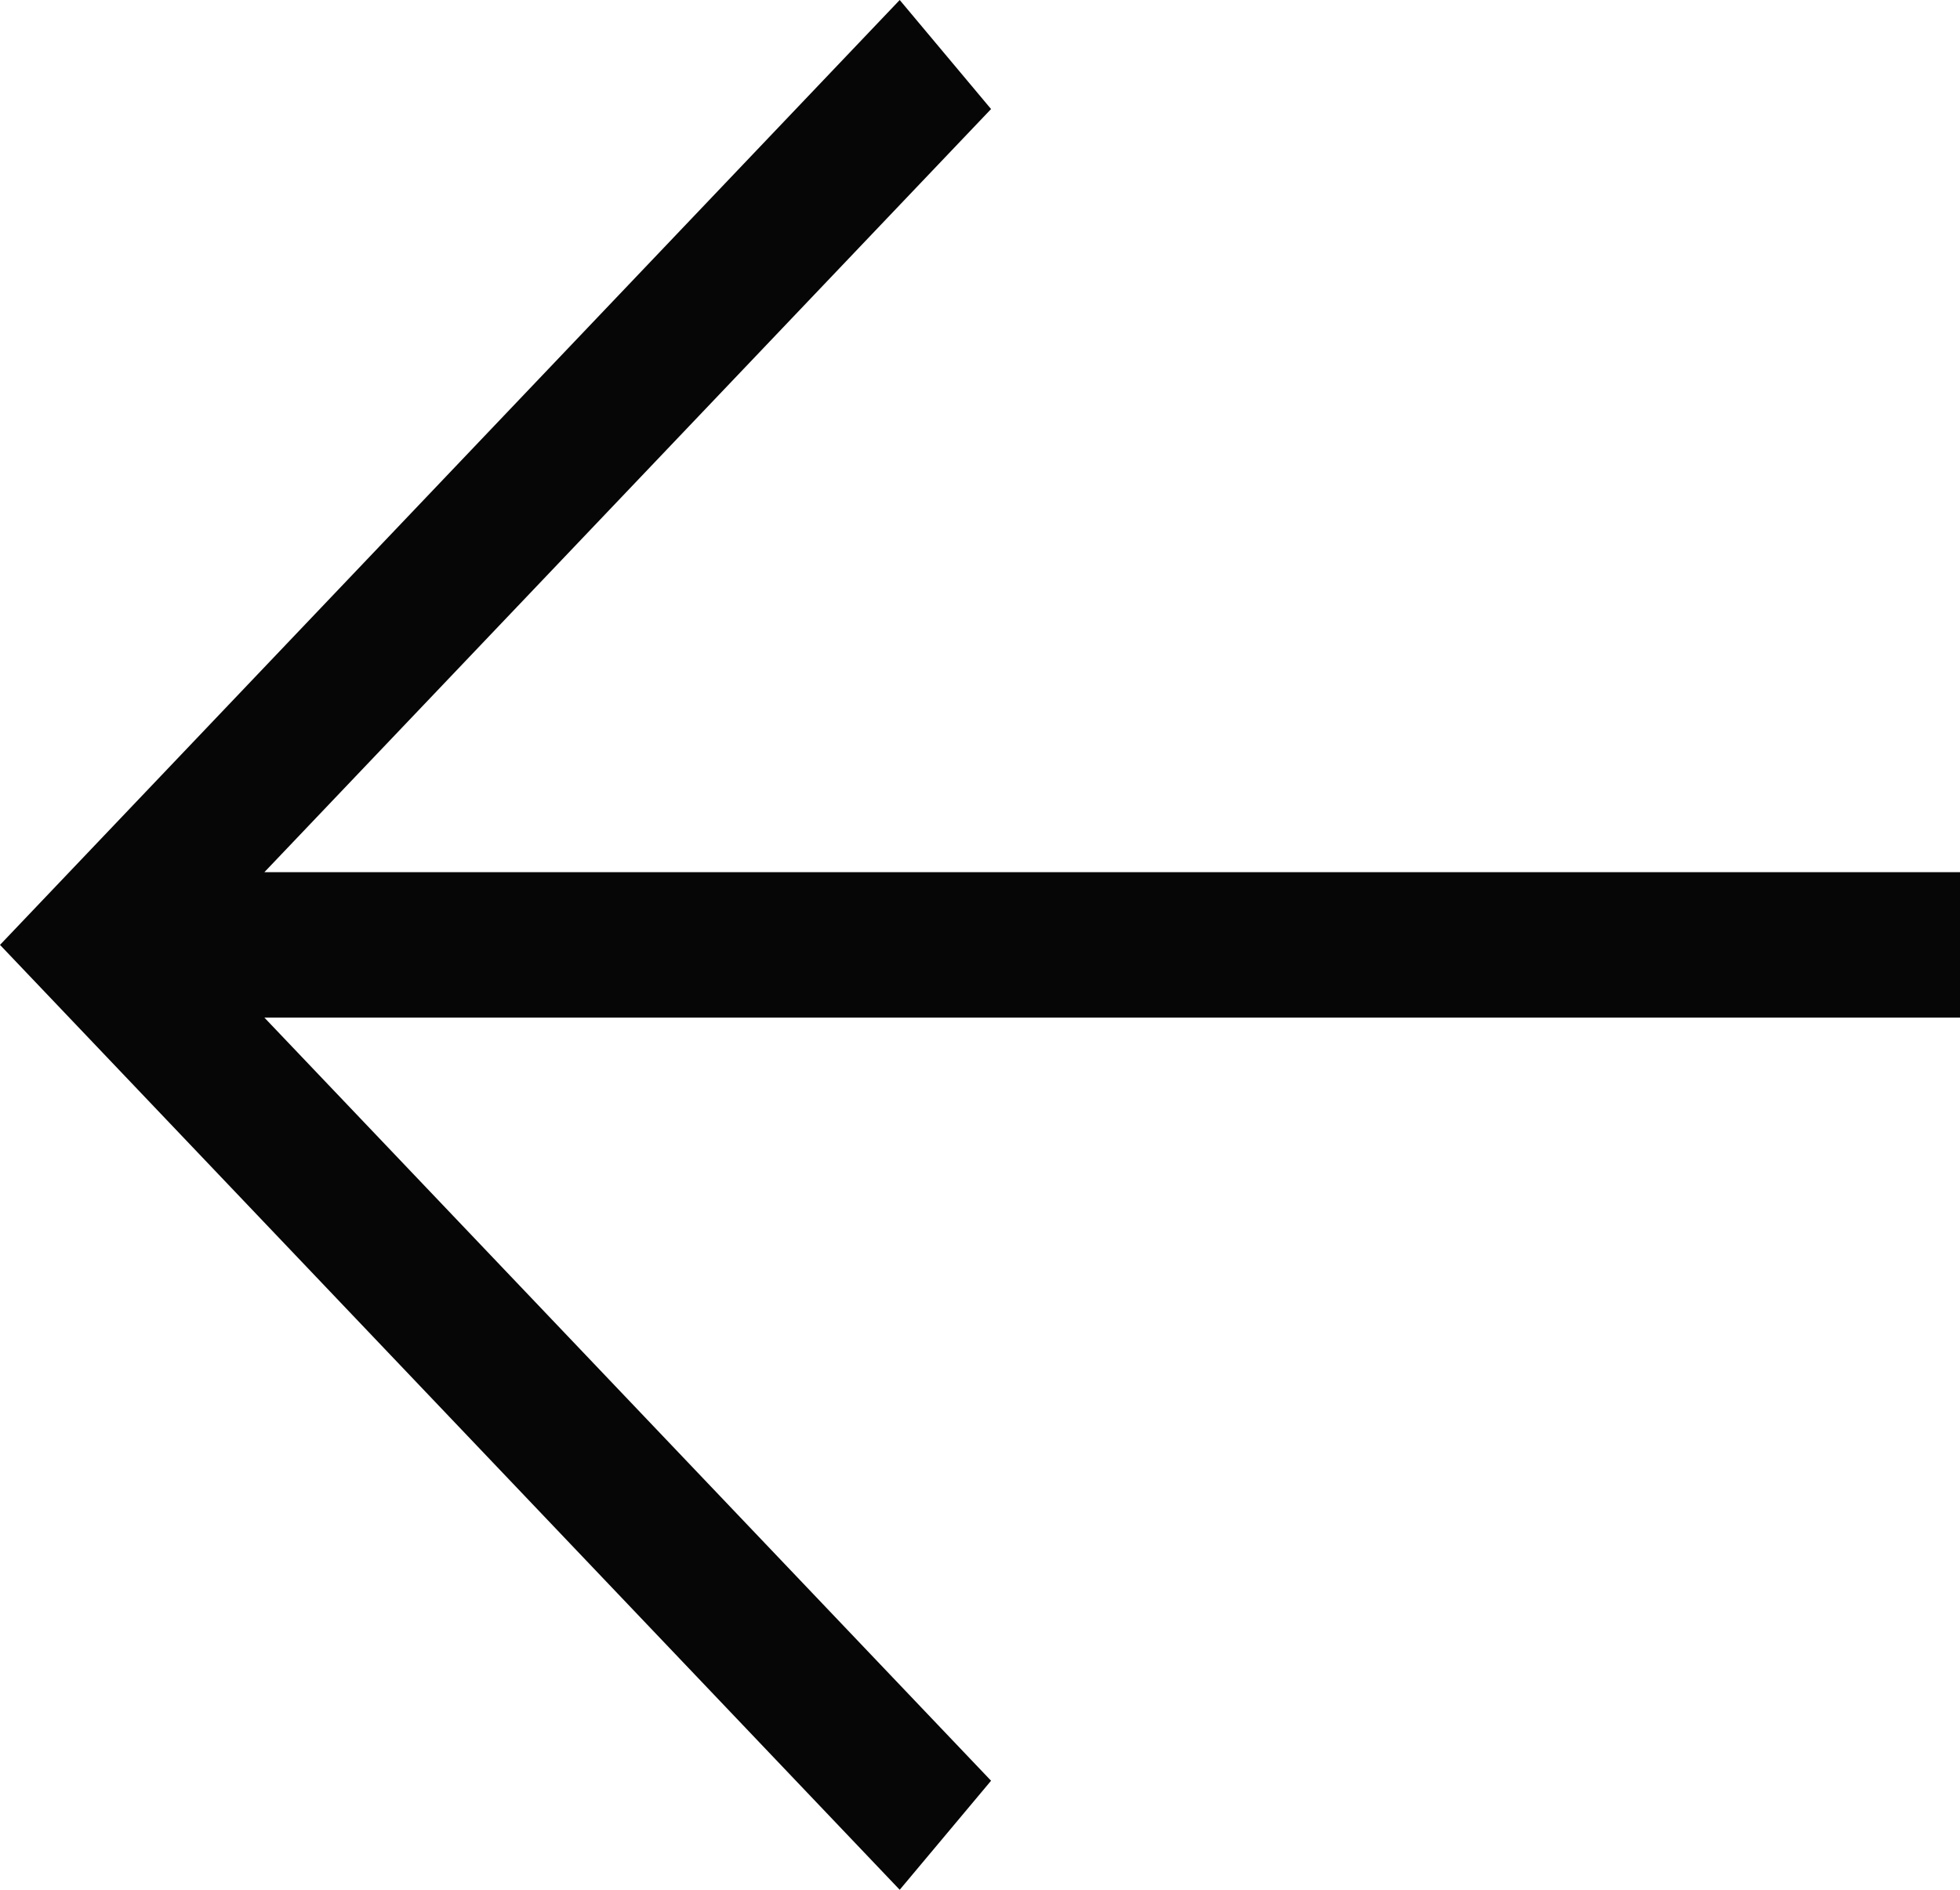
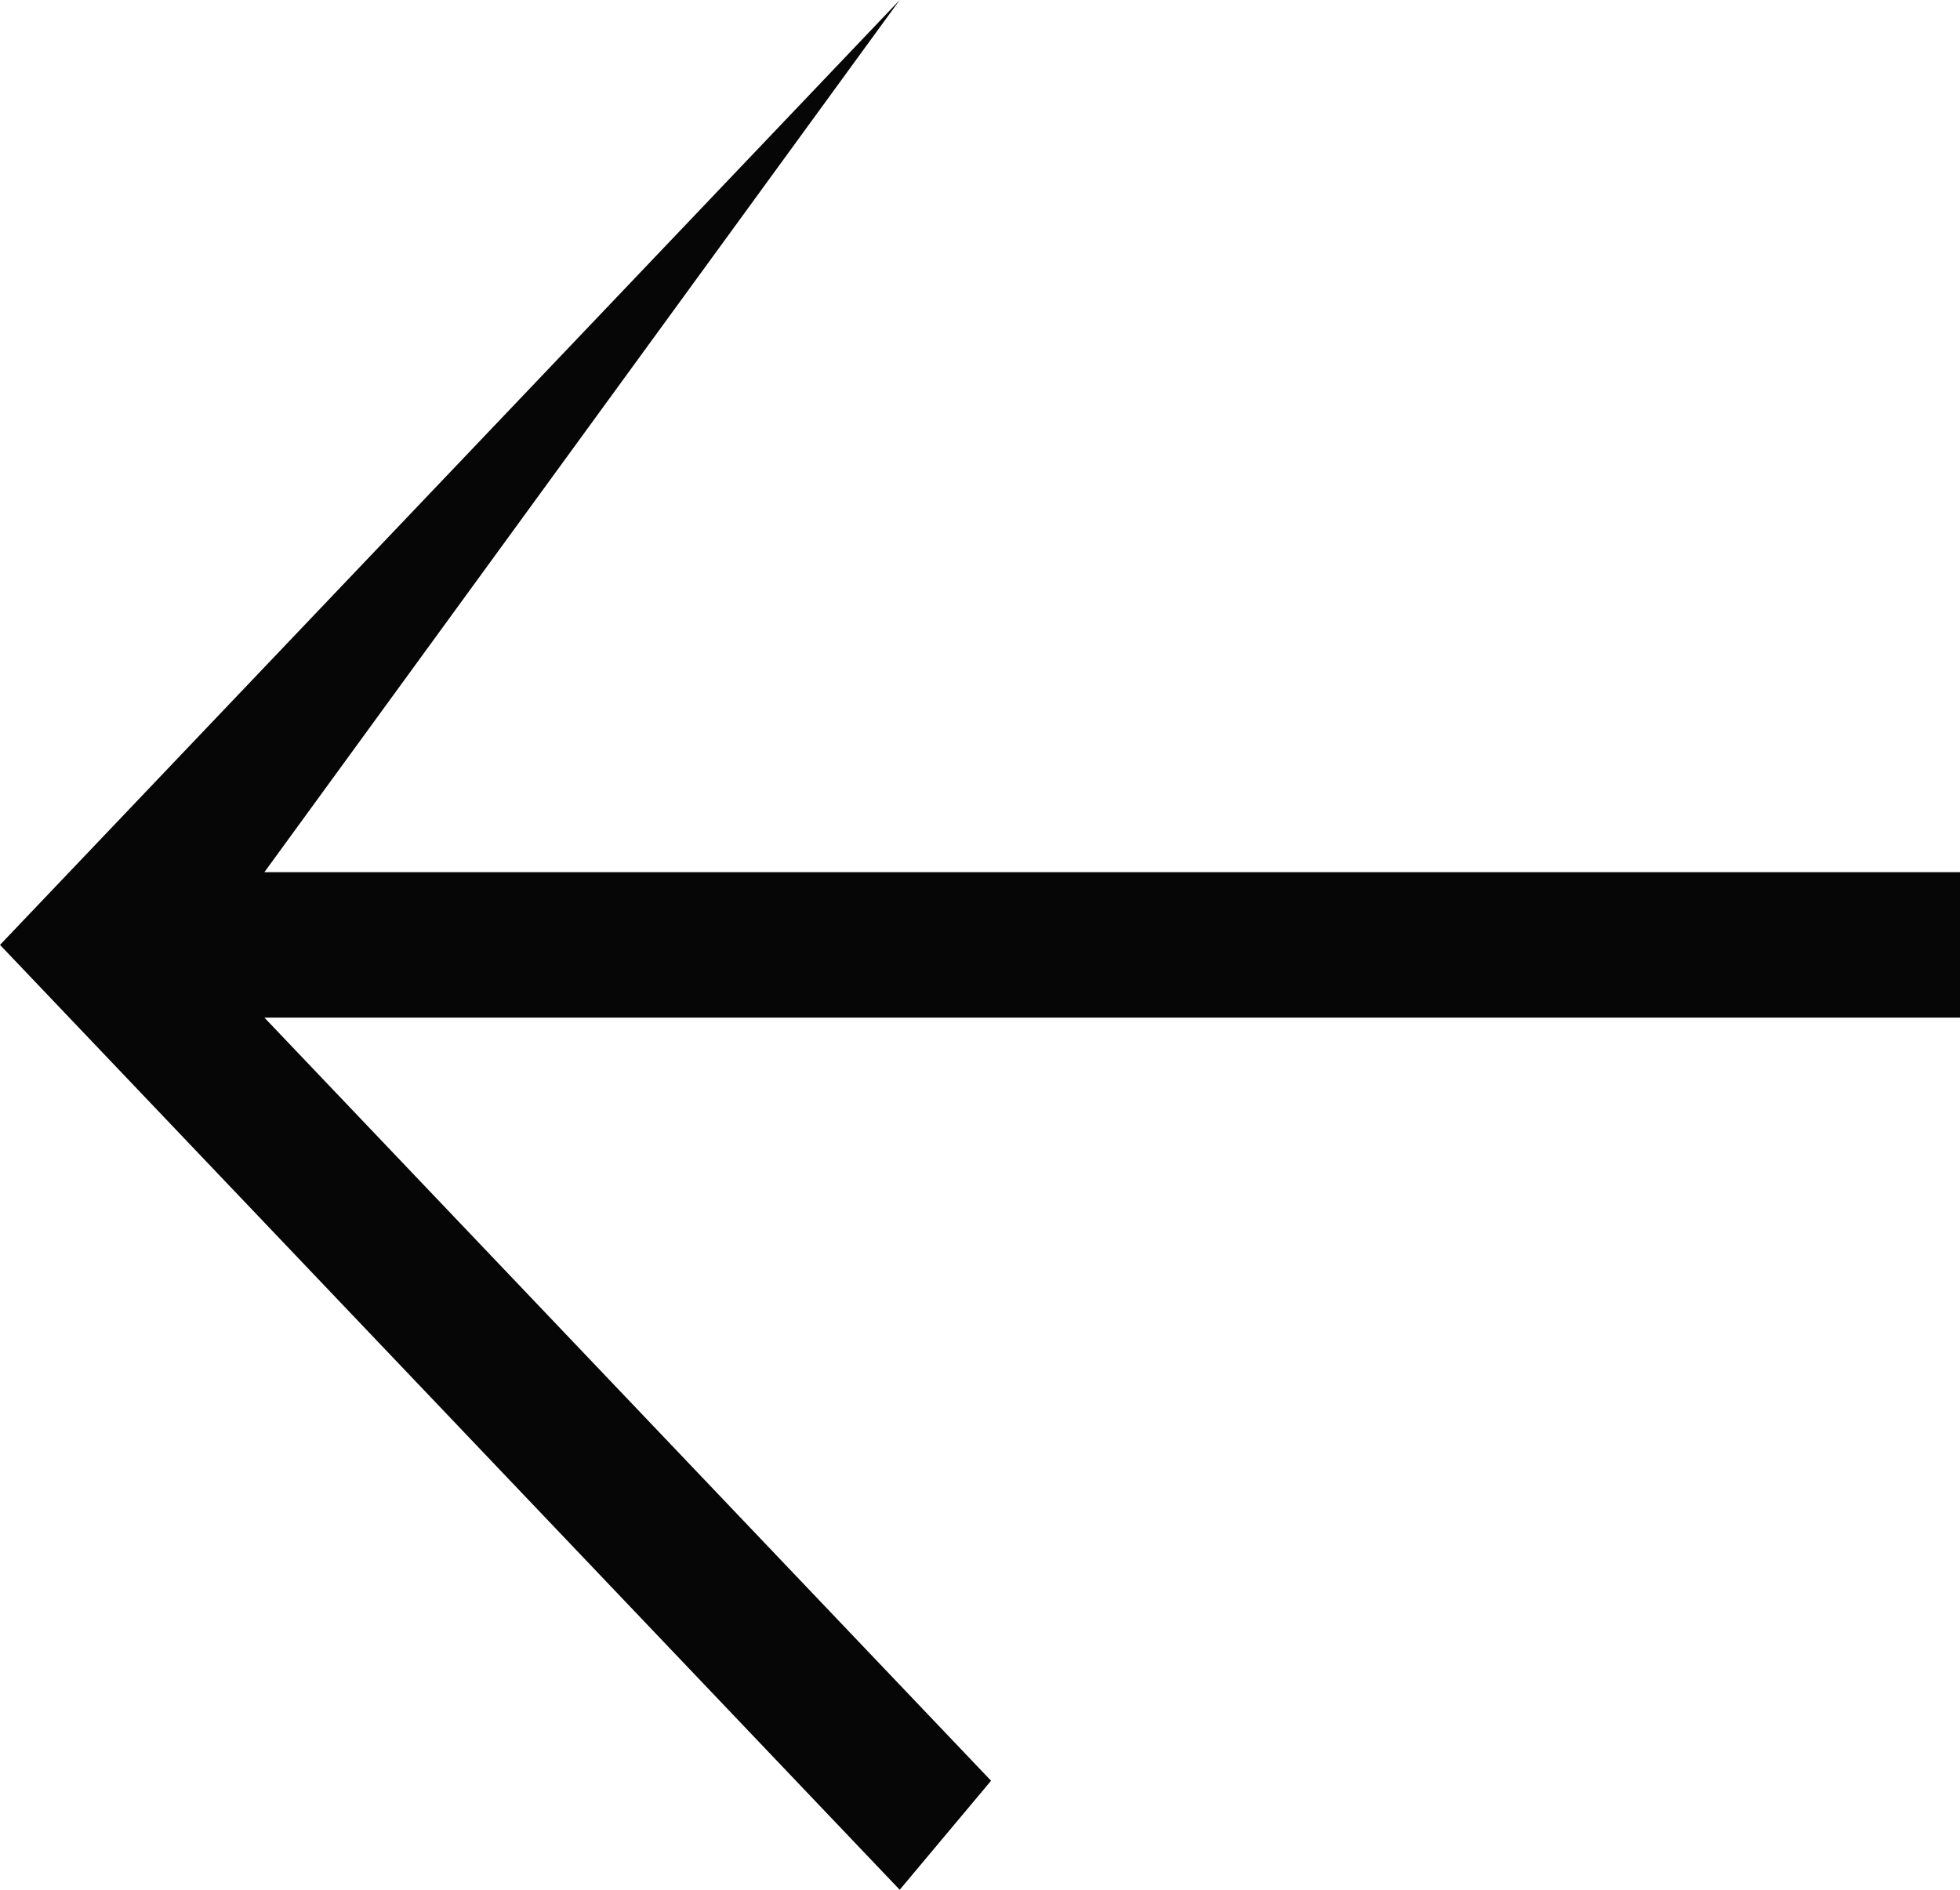
<svg xmlns="http://www.w3.org/2000/svg" width="28" height="27" viewBox="0 0 28 27" fill="none">
-   <path d="M28 14.539L3.777 14.539L14.158 25.442L12.853 27L1.60986e-07 13.5L12.853 1.53272e-07L14.158 1.558L3.777 12.461L28 12.461L28 14.539Z" fill="#060606" />
+   <path d="M28 14.539L3.777 14.539L14.158 25.442L12.853 27L1.60986e-07 13.5L12.853 1.53272e-07L3.777 12.461L28 12.461L28 14.539Z" fill="#060606" />
</svg>